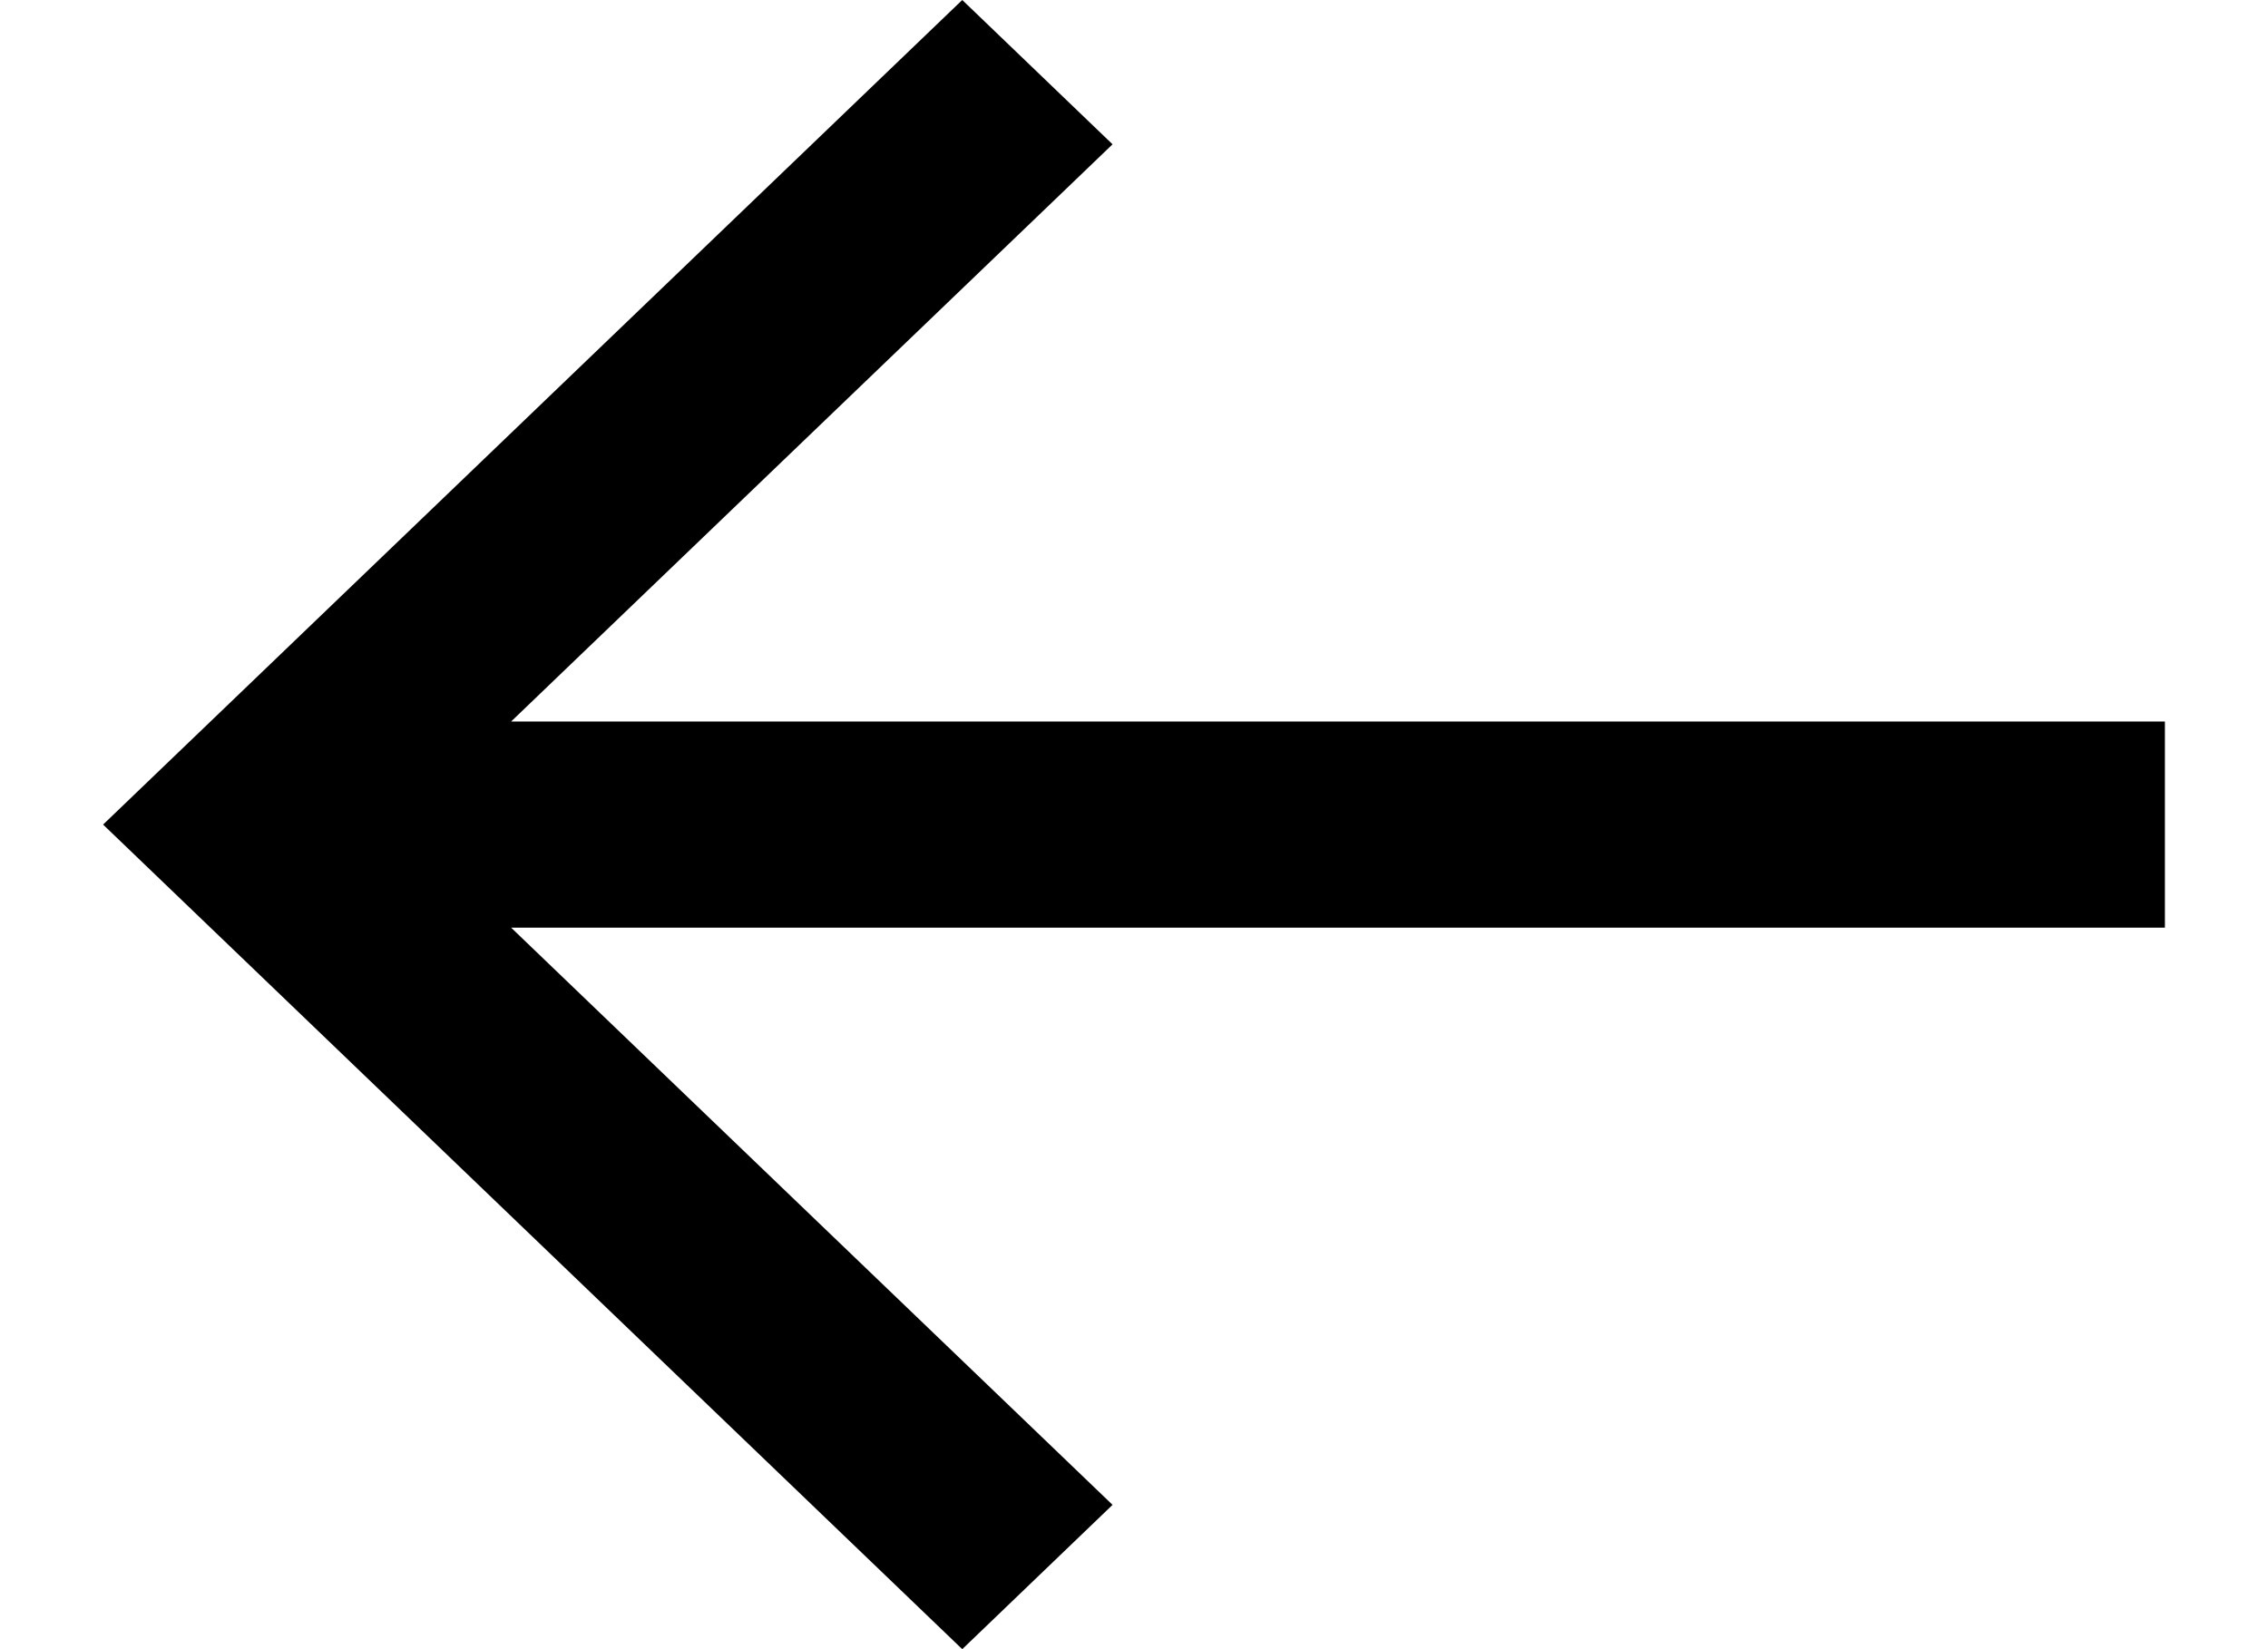
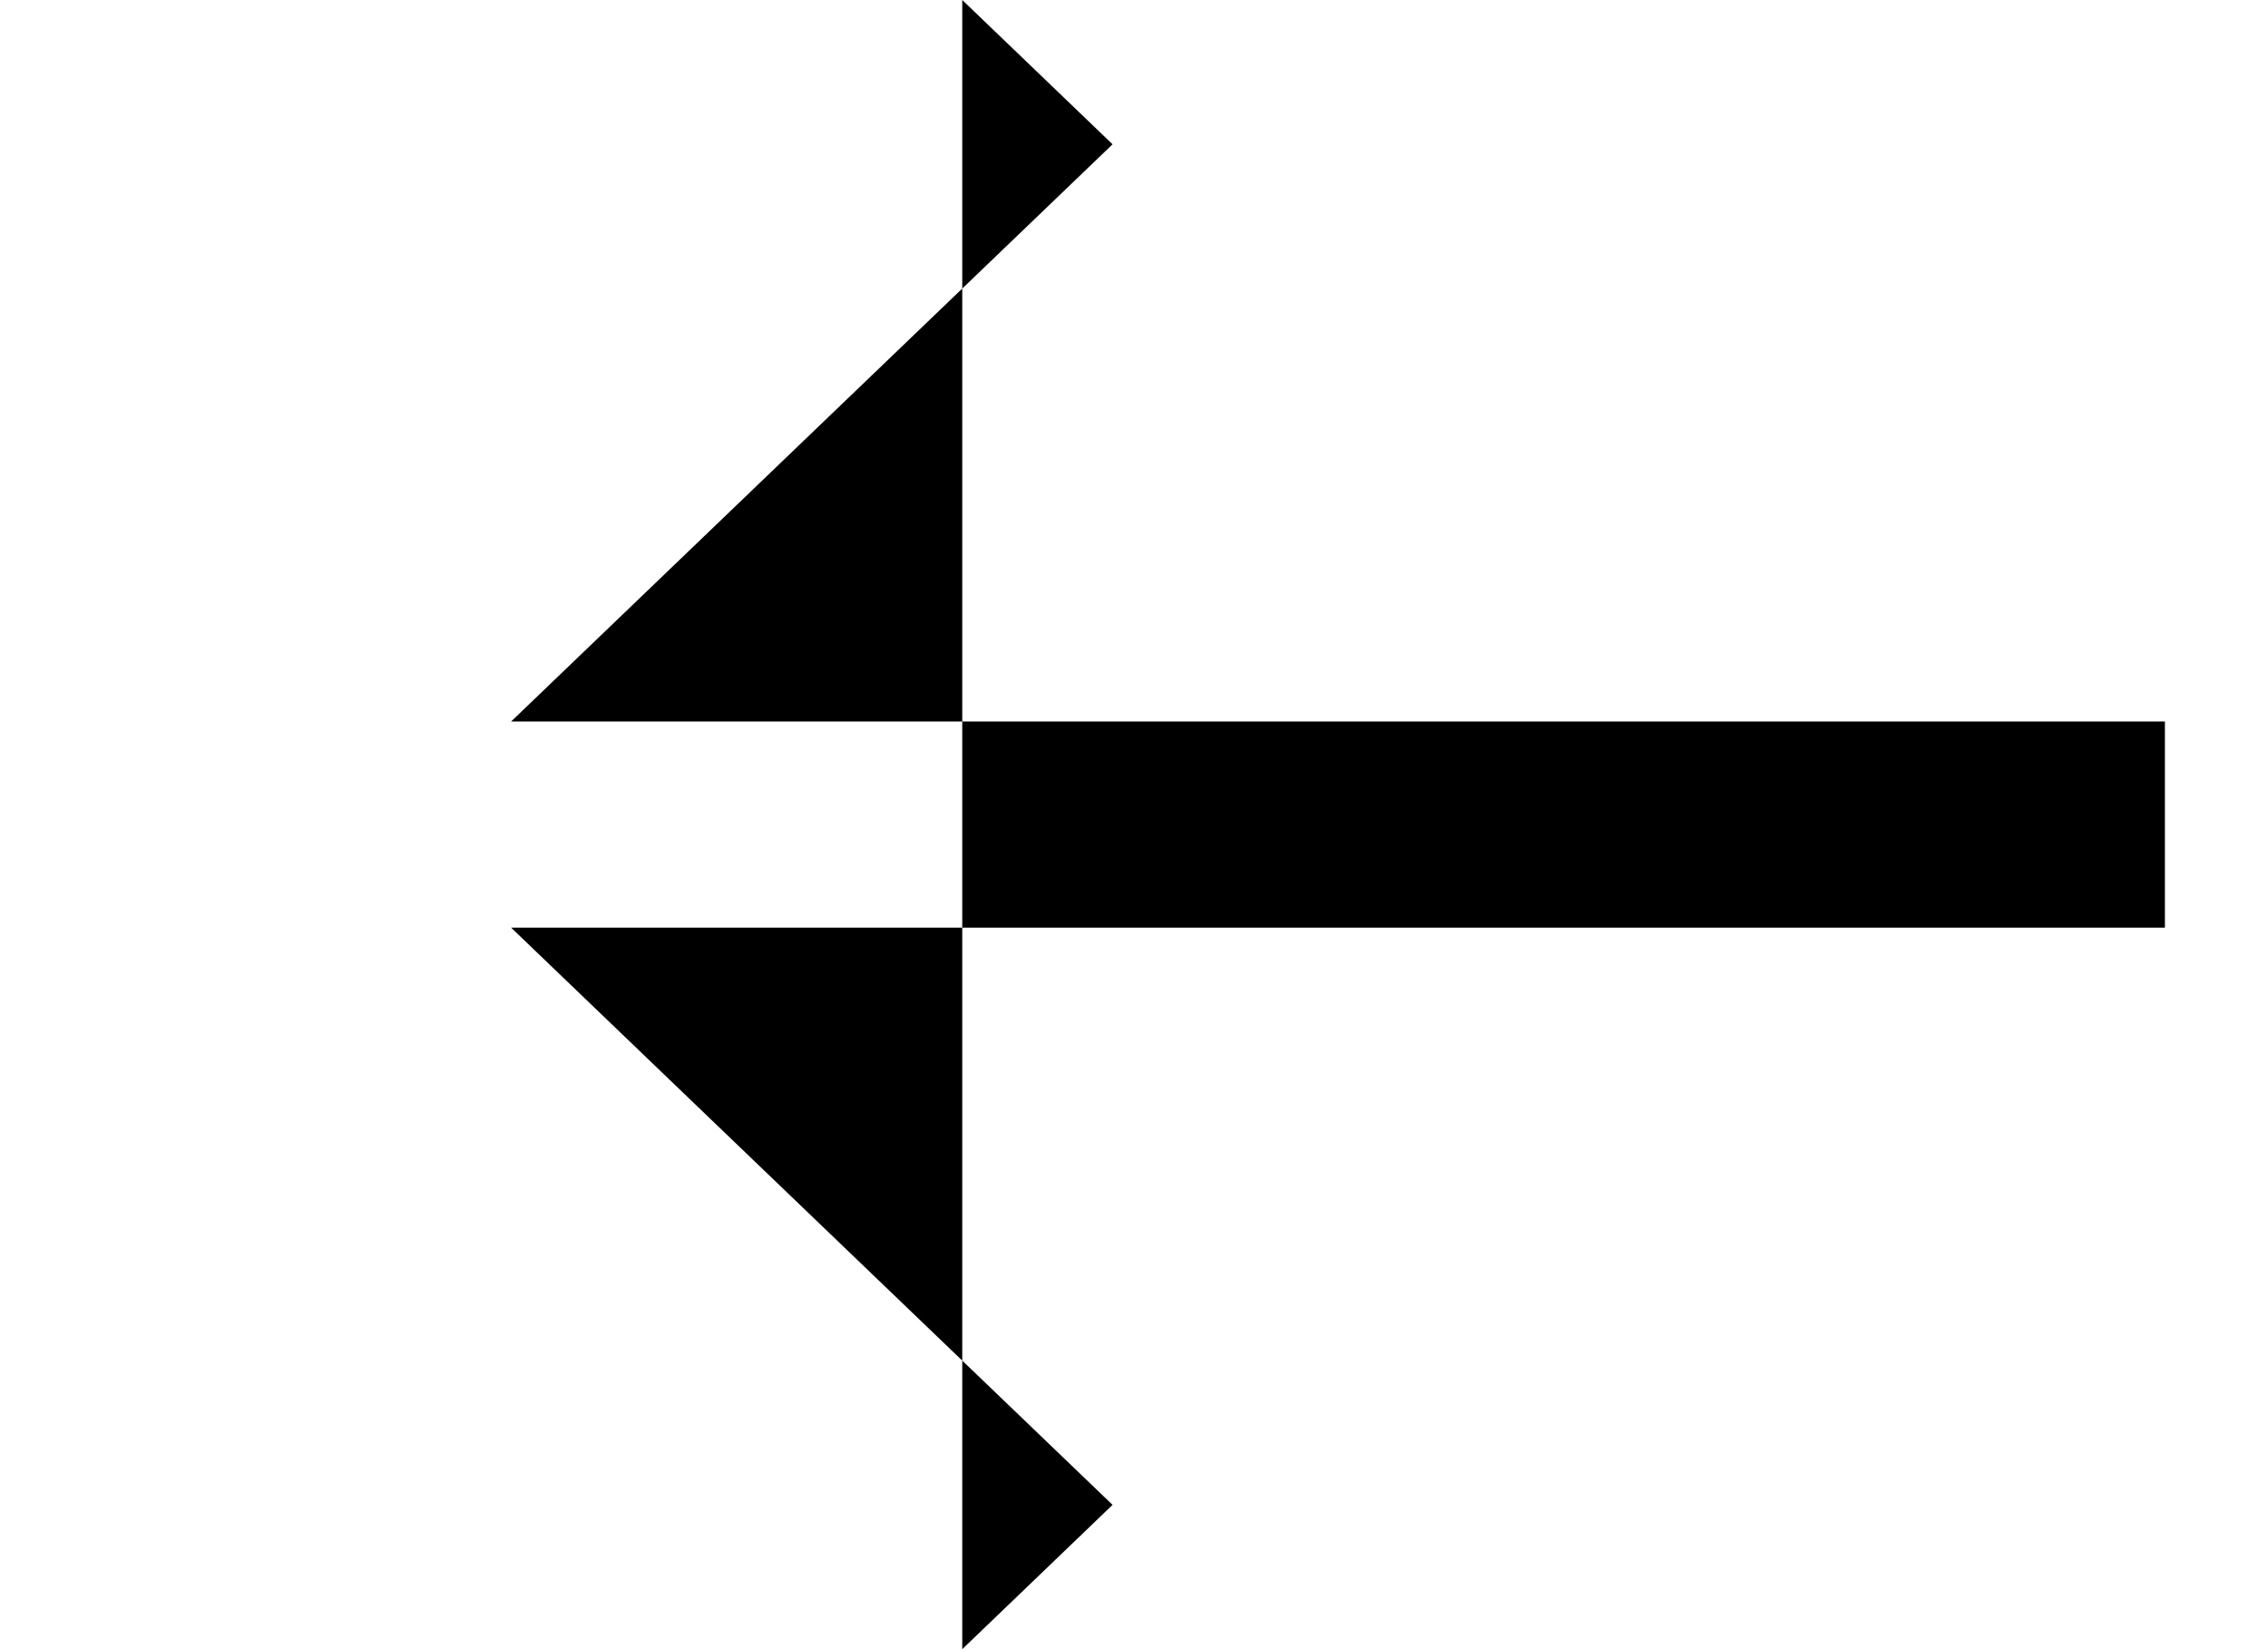
<svg xmlns="http://www.w3.org/2000/svg" width="11" height="8" viewBox="0 0 11 8" fill="none">
-   <path fill-rule="evenodd" clip-rule="evenodd" d="M2.479 3.5L5.396 0.7L4.667 0L0.5 4L4.667 8L5.396 7.3L2.479 4.5H10.5V3.5H2.479Z" fill="black" />
+   <path fill-rule="evenodd" clip-rule="evenodd" d="M2.479 3.5L5.396 0.7L4.667 0L4.667 8L5.396 7.3L2.479 4.5H10.5V3.5H2.479Z" fill="black" />
</svg>